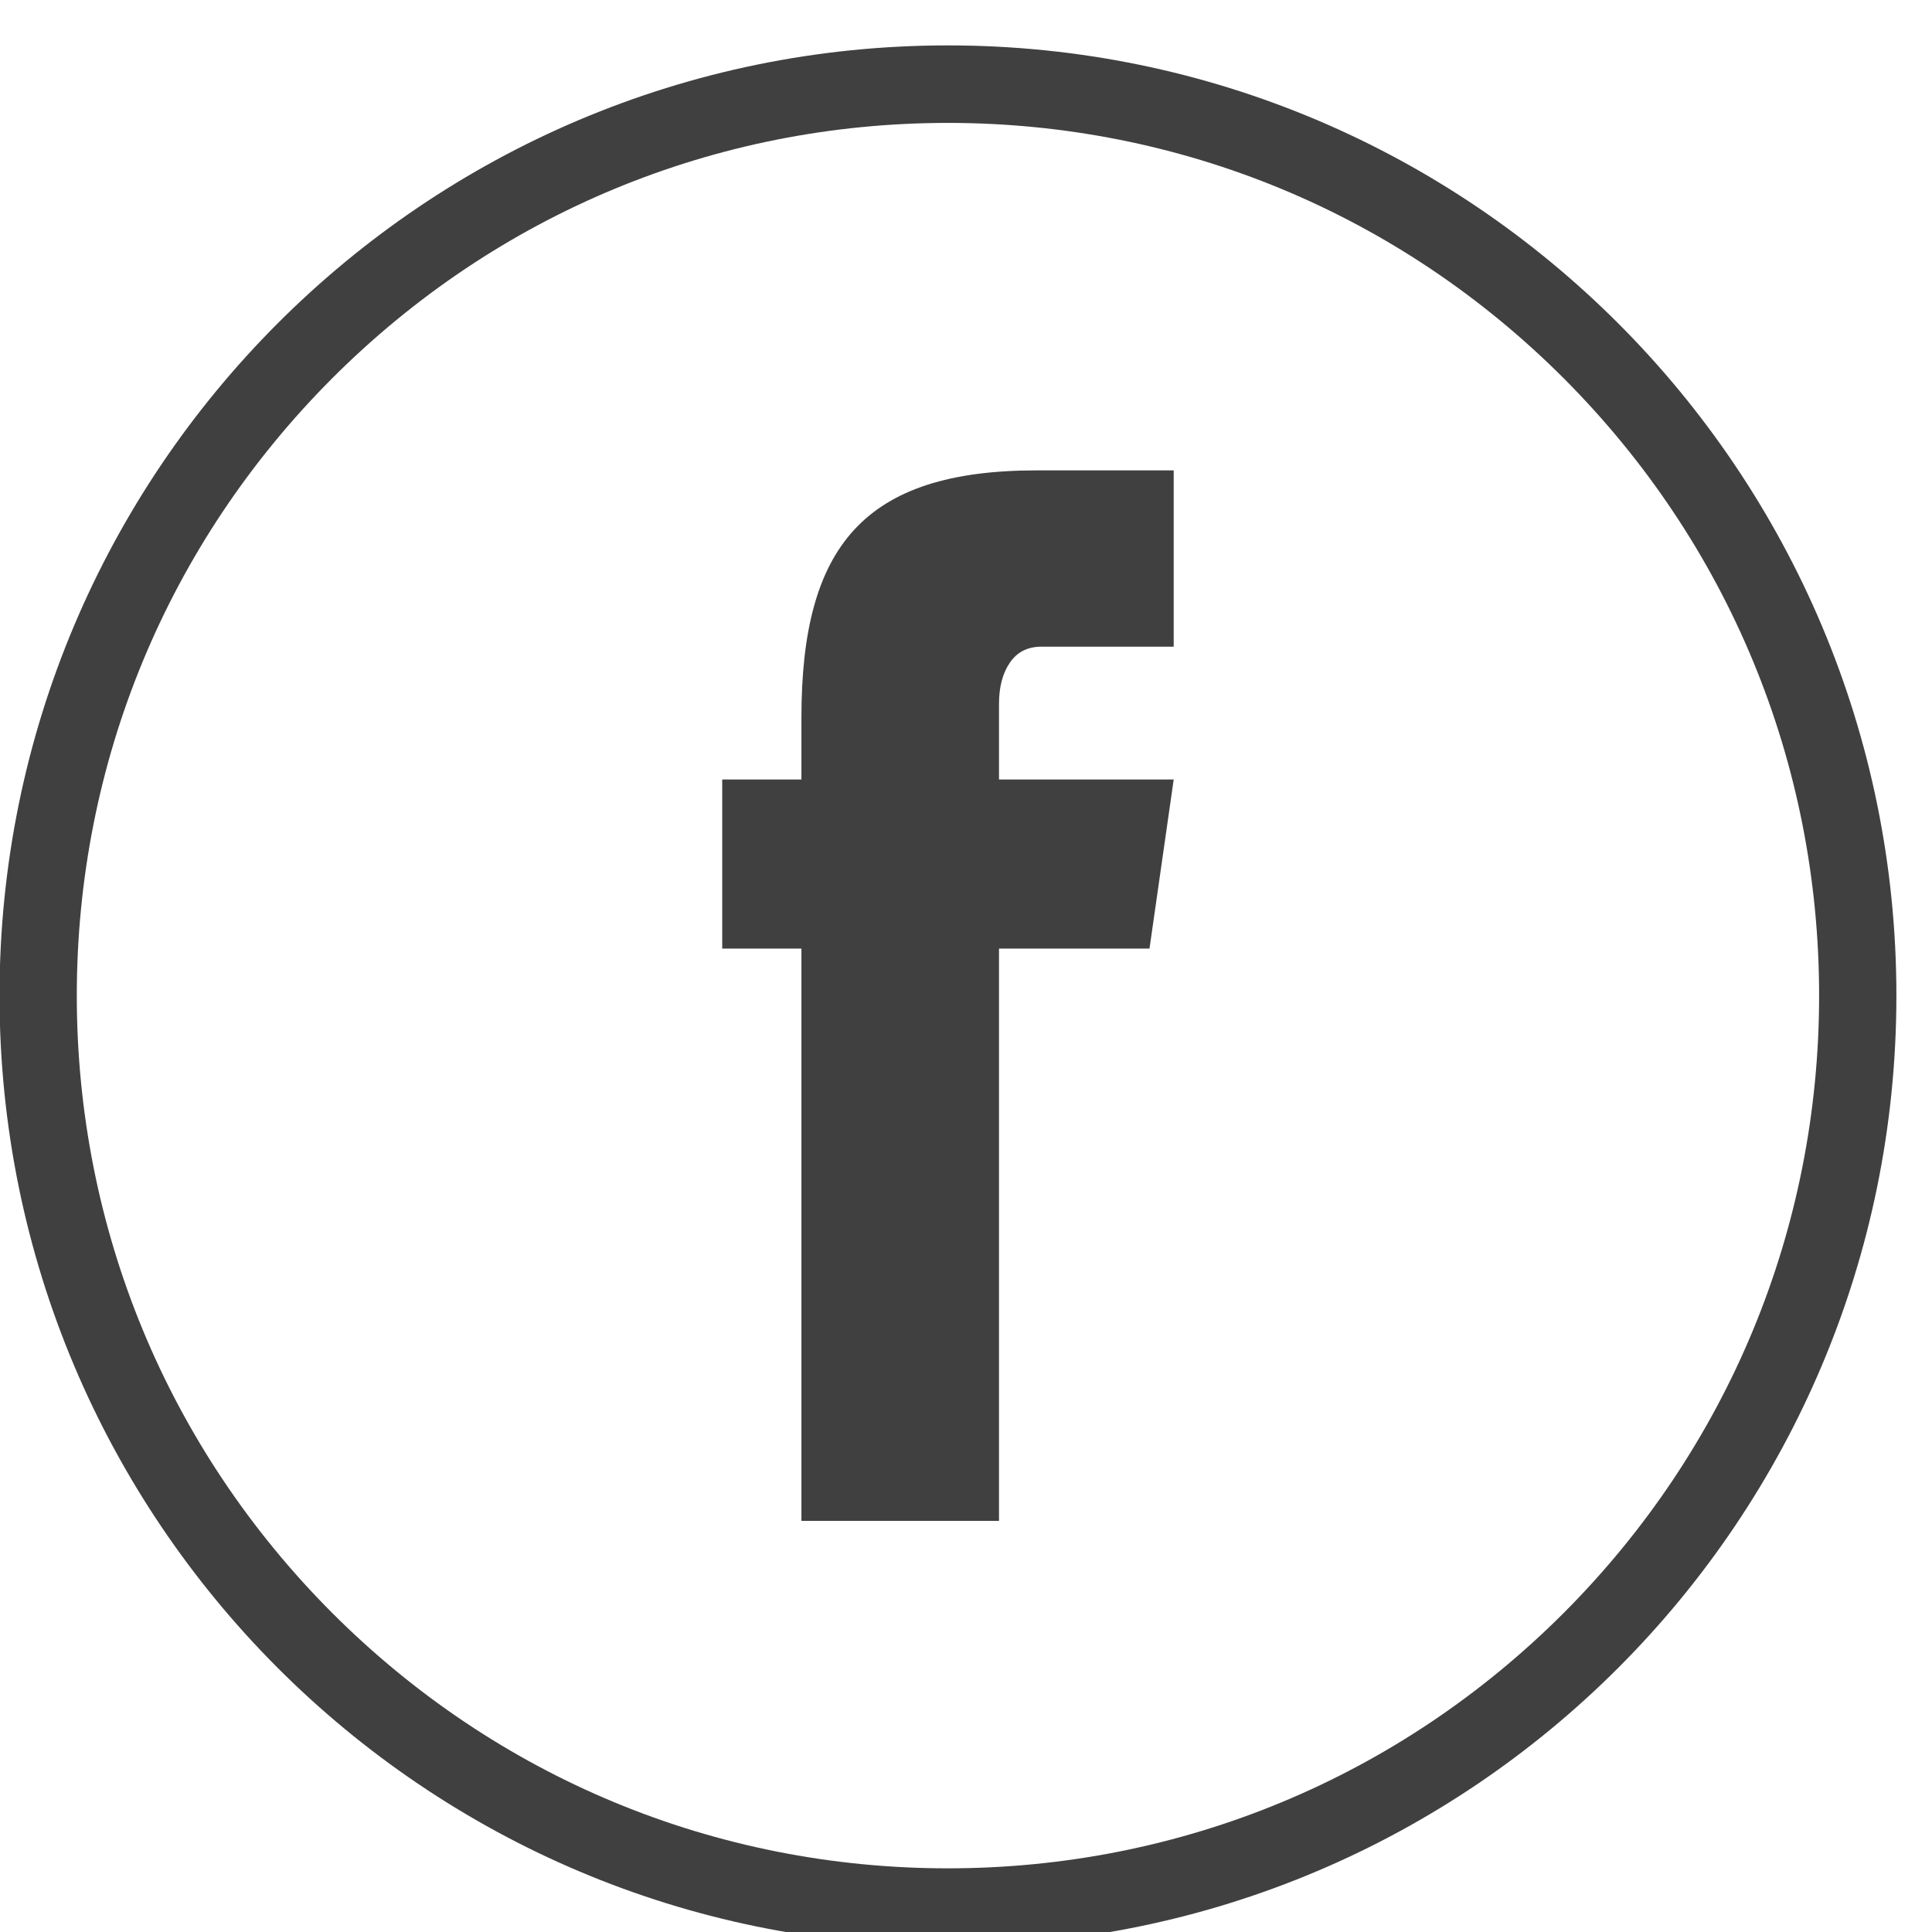
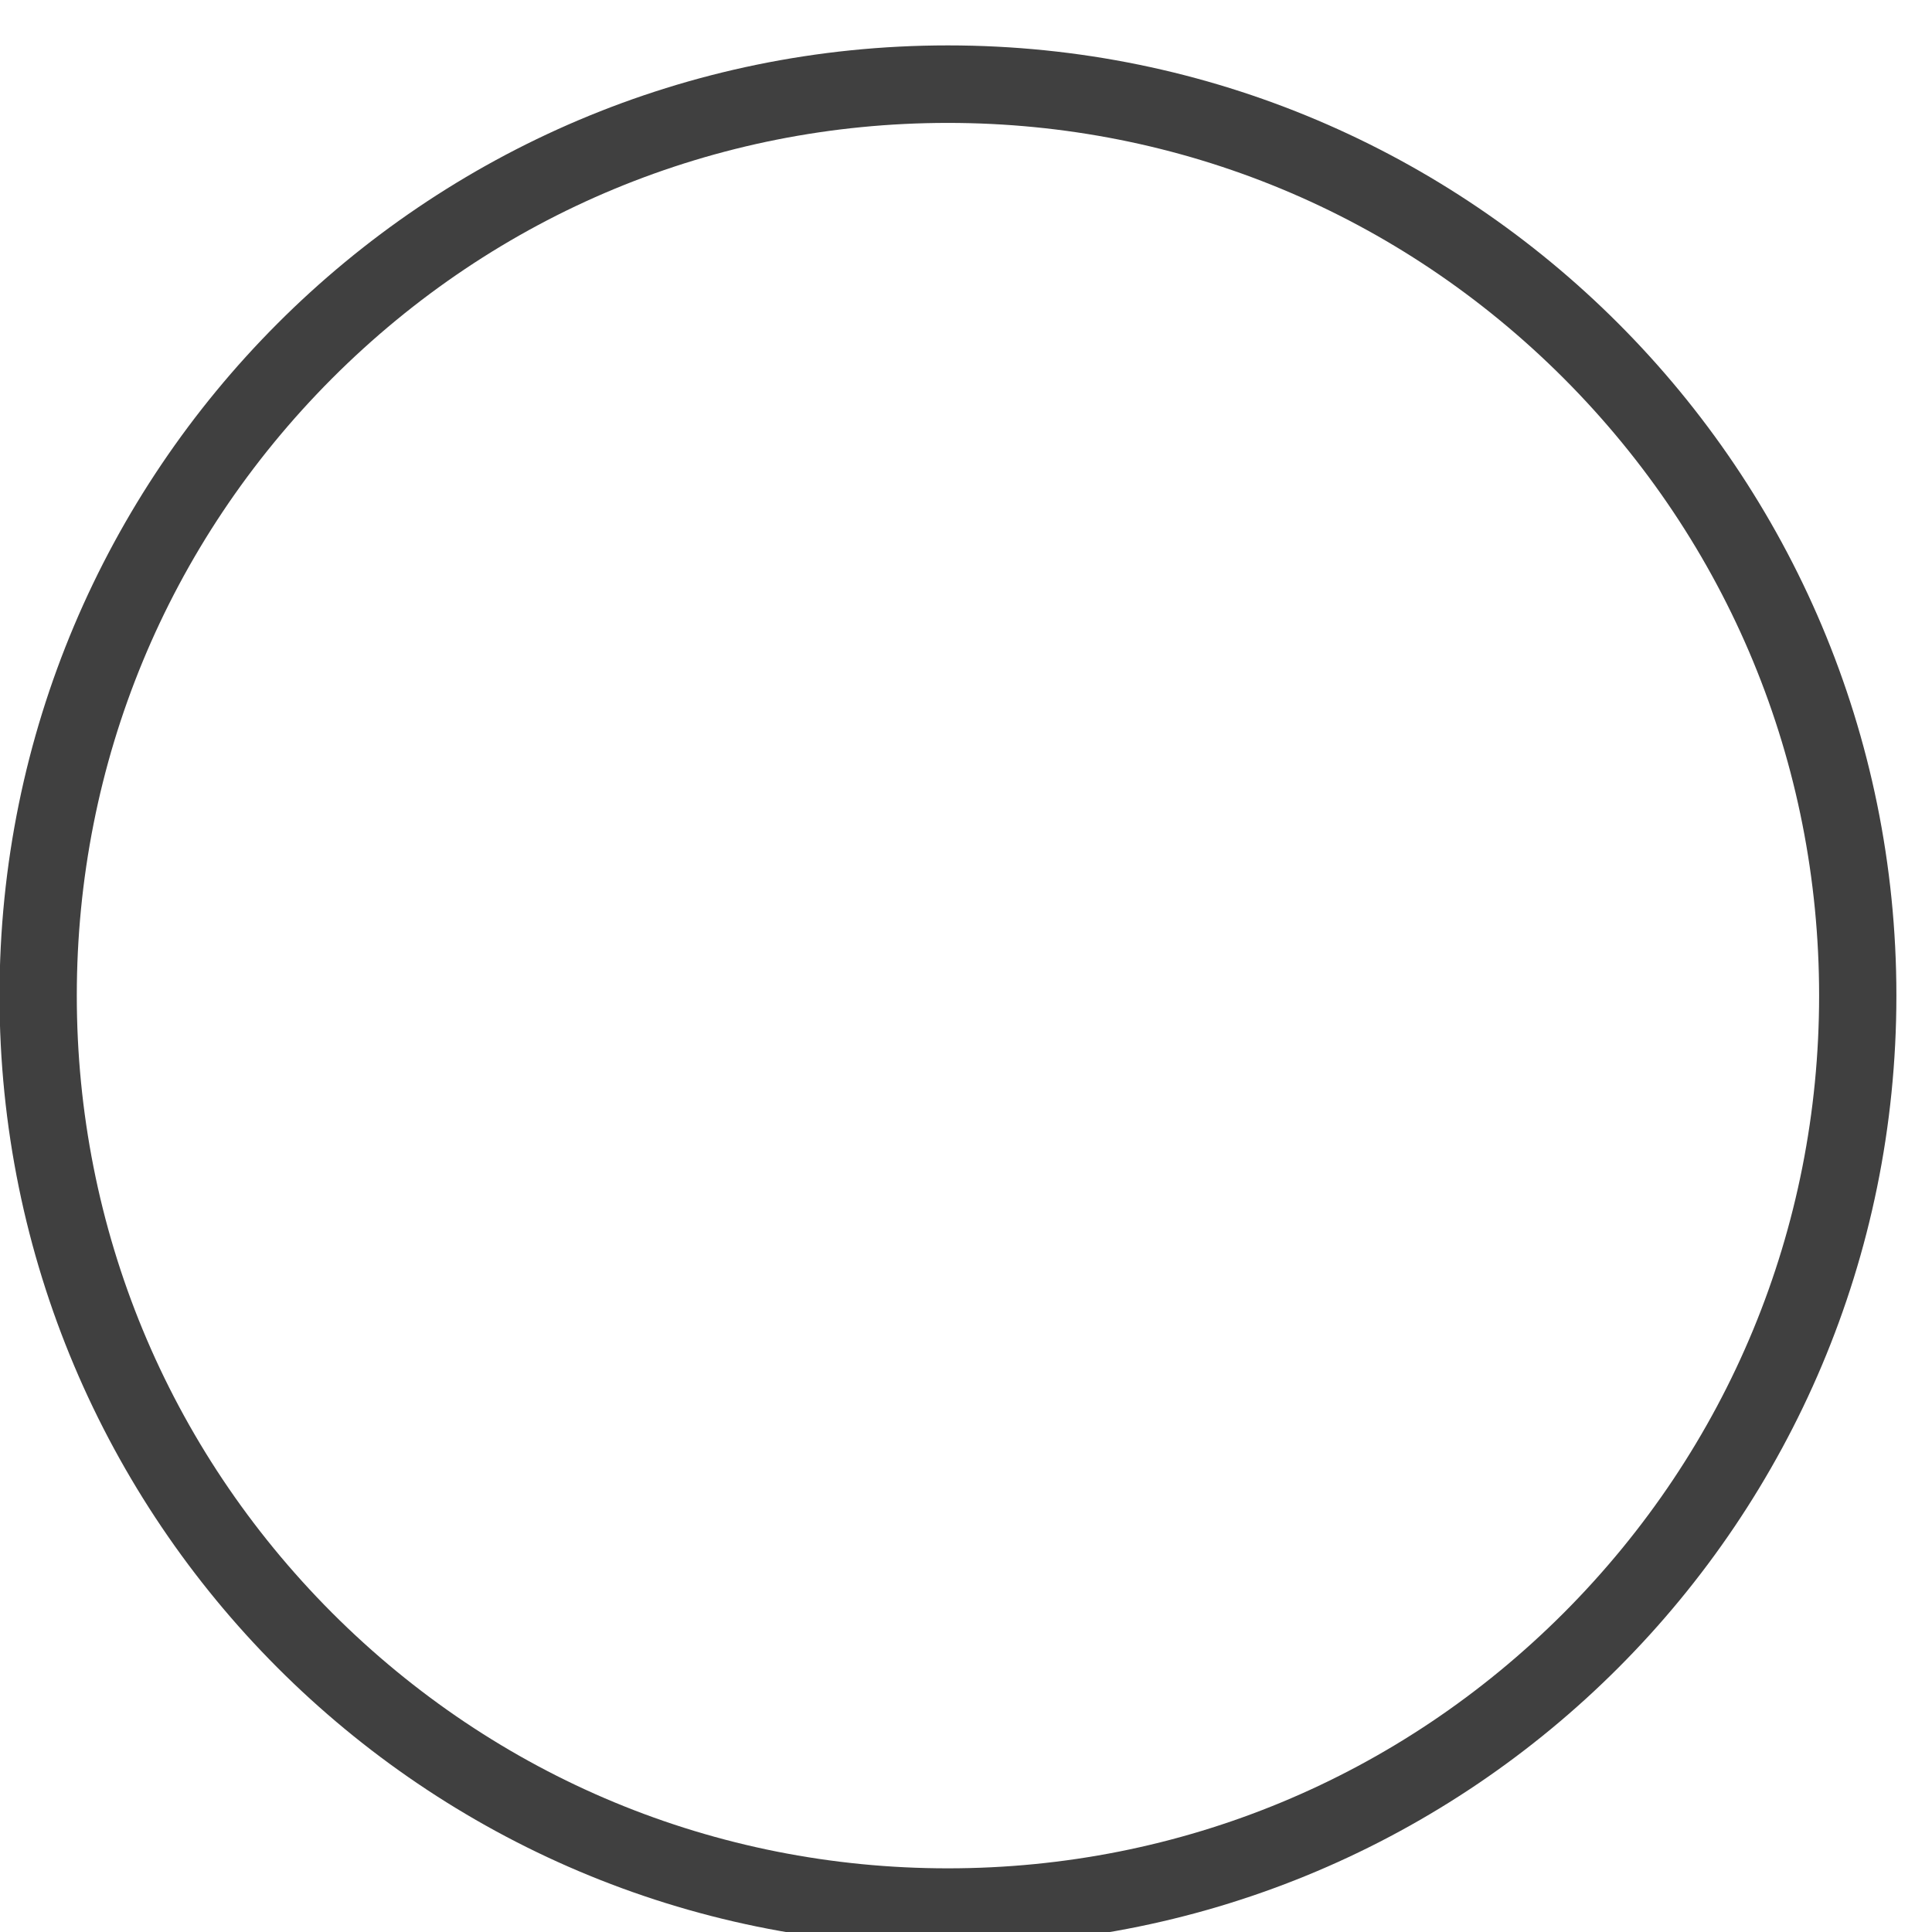
<svg xmlns="http://www.w3.org/2000/svg" width="100%" height="100%" viewBox="0 0 50 50" version="1.1" xml:space="preserve" style="fill-rule:evenodd;clip-rule:evenodd;stroke-linejoin:round;stroke-miterlimit:2;">
  <g transform="matrix(0.172,0,0,0.174,-119.941,-1034.73)">
    <g transform="matrix(3.221,0,0,3.19,-5235.92,3620.47)">
      <path d="M1915.11,804.427C1907.42,812.112 1897.2,816.345 1886.33,816.345C1875.47,816.345 1865.25,812.112 1857.56,804.427C1849.88,796.741 1845.64,786.523 1845.64,775.654C1845.64,764.785 1849.88,754.567 1857.56,746.882C1865.25,739.196 1875.47,734.964 1886.33,734.964C1897.2,734.964 1907.42,739.196 1915.11,746.882C1922.79,754.567 1927.03,764.785 1927.03,775.654C1927.03,786.523 1922.79,796.741 1915.11,804.427ZM1886.33,731.35C1861.87,731.35 1842.03,751.186 1842.03,775.654C1842.03,800.123 1861.87,819.959 1886.33,819.959C1910.8,819.959 1930.64,800.123 1930.64,775.654C1930.64,751.186 1910.8,731.35 1886.33,731.35Z" style="fill:rgb(64,64,64);fill-rule:nonzero;" />
    </g>
    <g transform="matrix(3.221,0,0,3.19,-5235.92,3620.47)">
-       <path d="M1879.49,762.691C1879.49,754.688 1882.42,751.165 1890.48,751.165L1896.88,751.165L1896.88,759.384L1890.71,759.384C1890.06,759.384 1889.57,759.632 1889.23,760.125C1888.89,760.619 1888.72,761.26 1888.72,762.045L1888.72,800.145L1879.49,800.145L1879.49,762.691ZM1875.79,765.578L1896.88,765.578L1895.75,773.461L1875.79,773.461L1875.79,765.578Z" style="fill:rgb(64,64,64);fill-rule:nonzero;" />
-     </g>
+       </g>
  </g>
</svg>